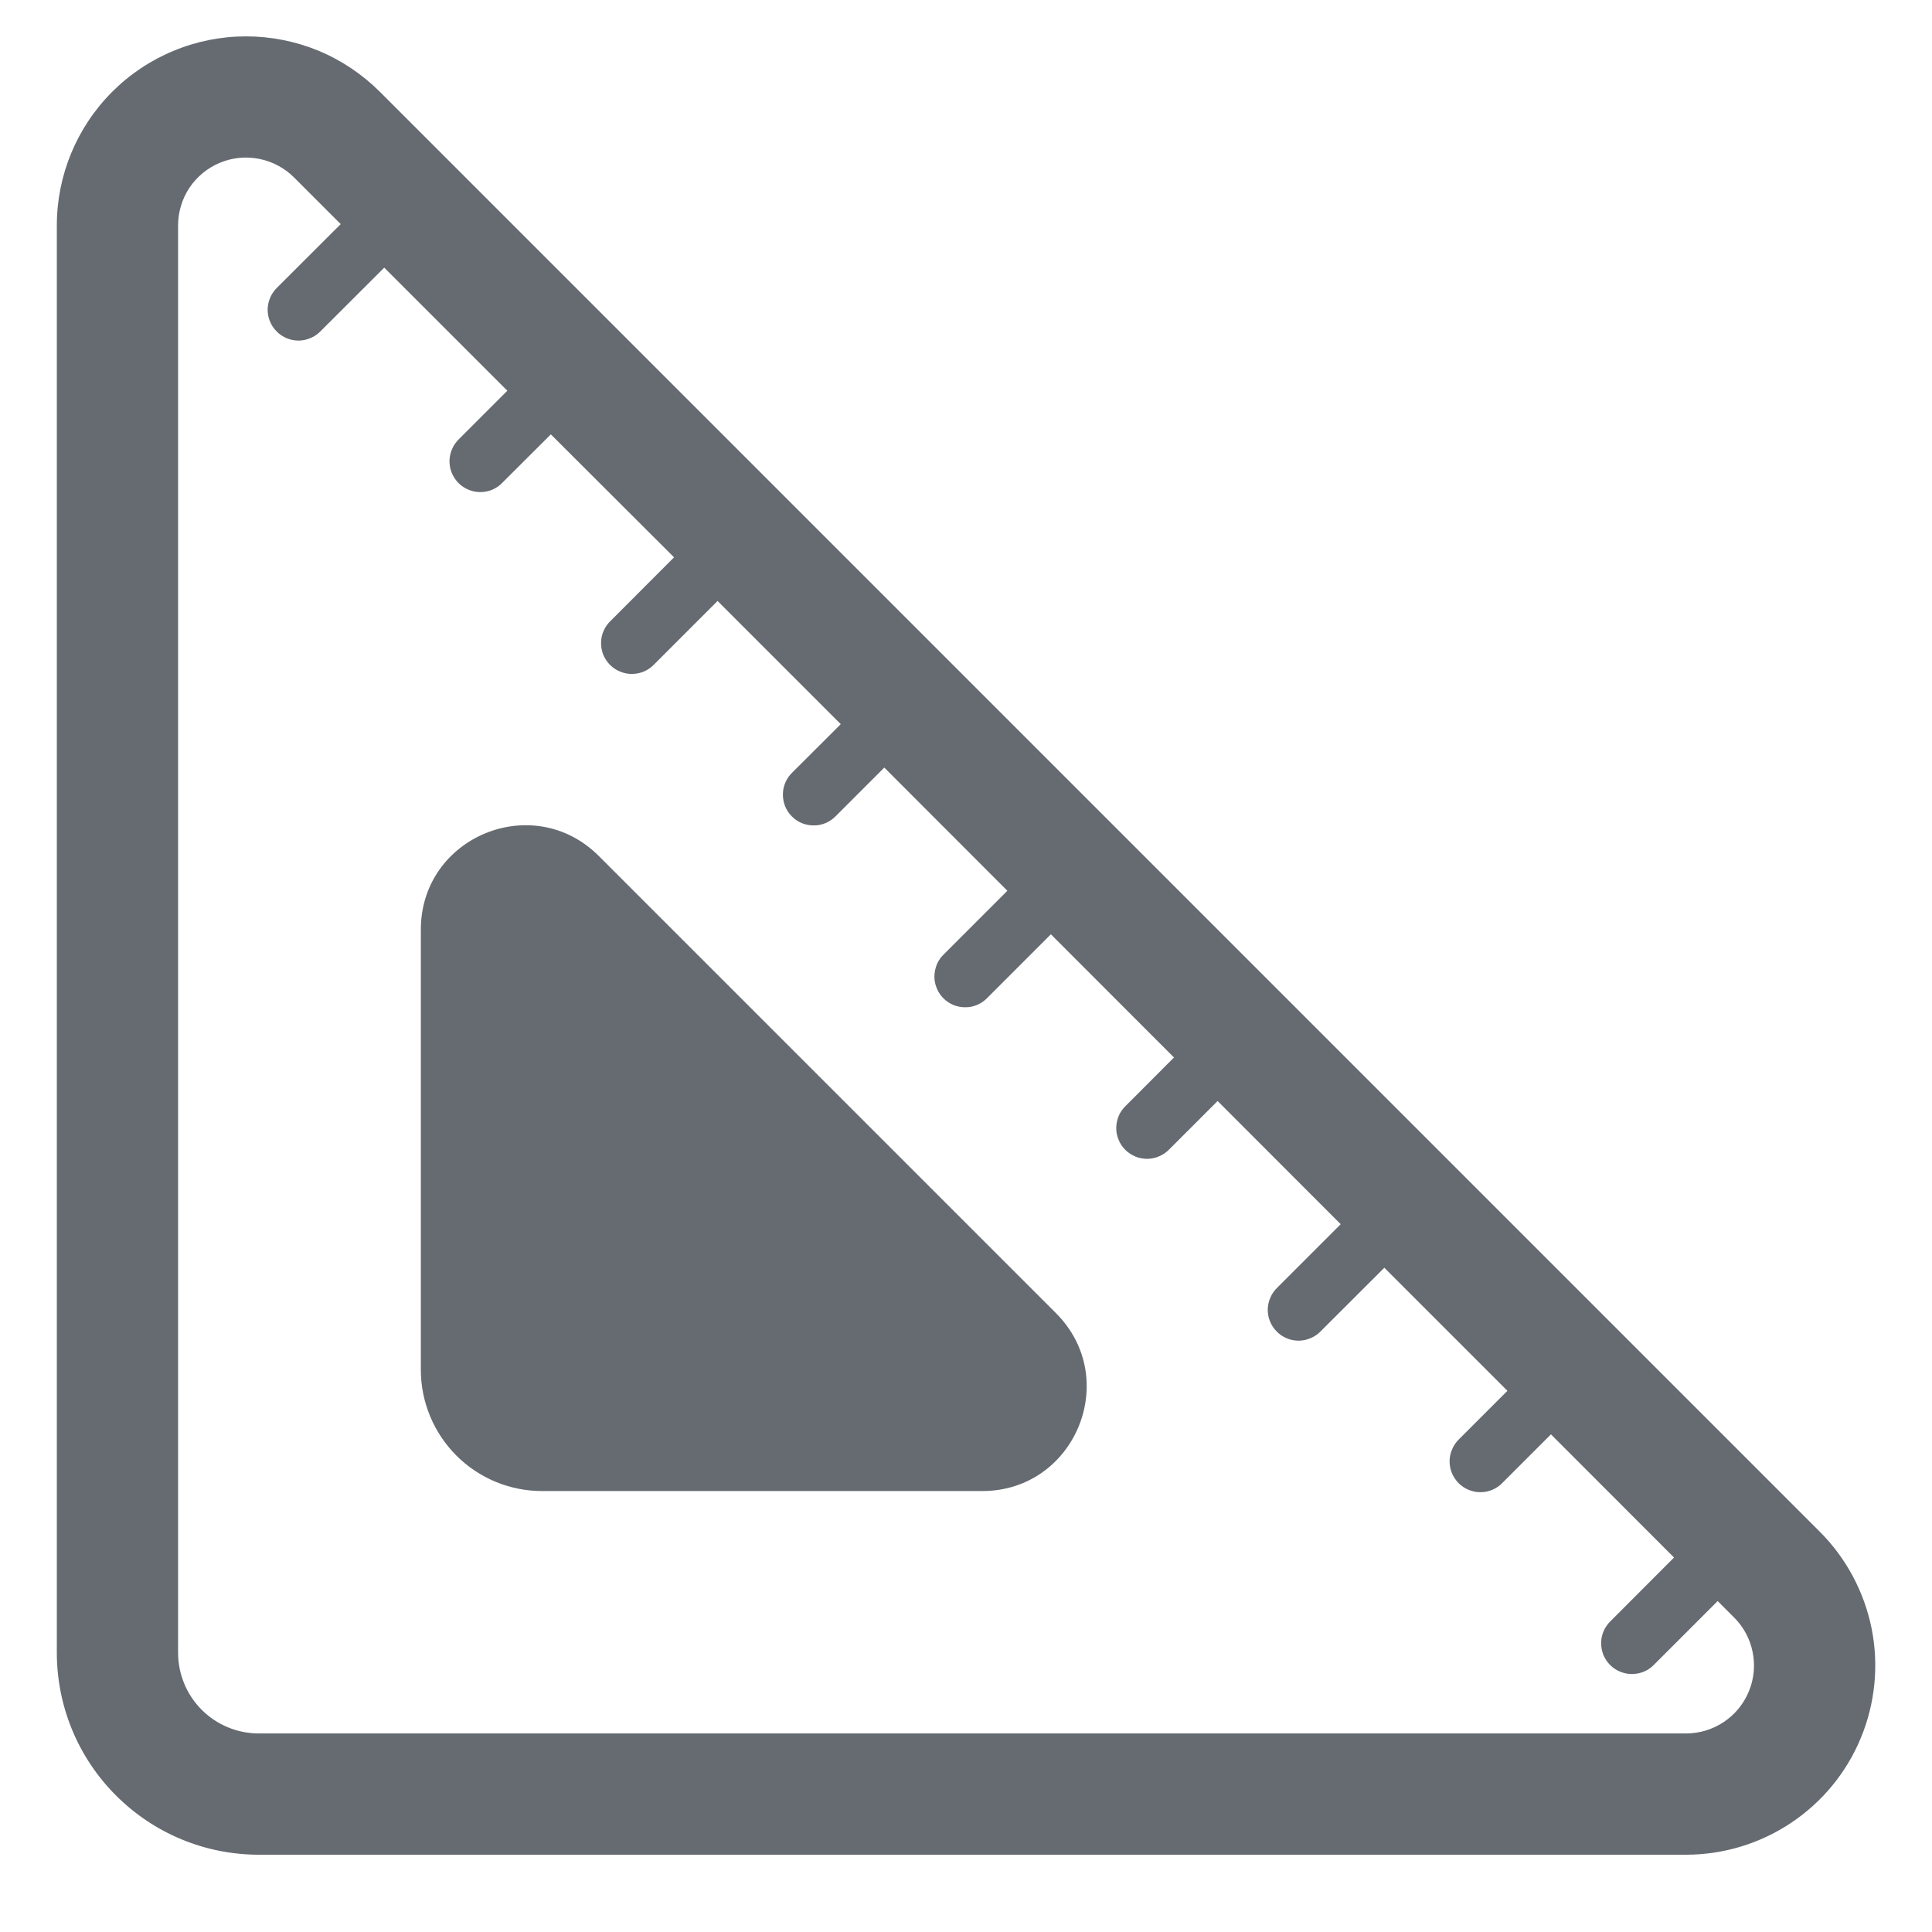
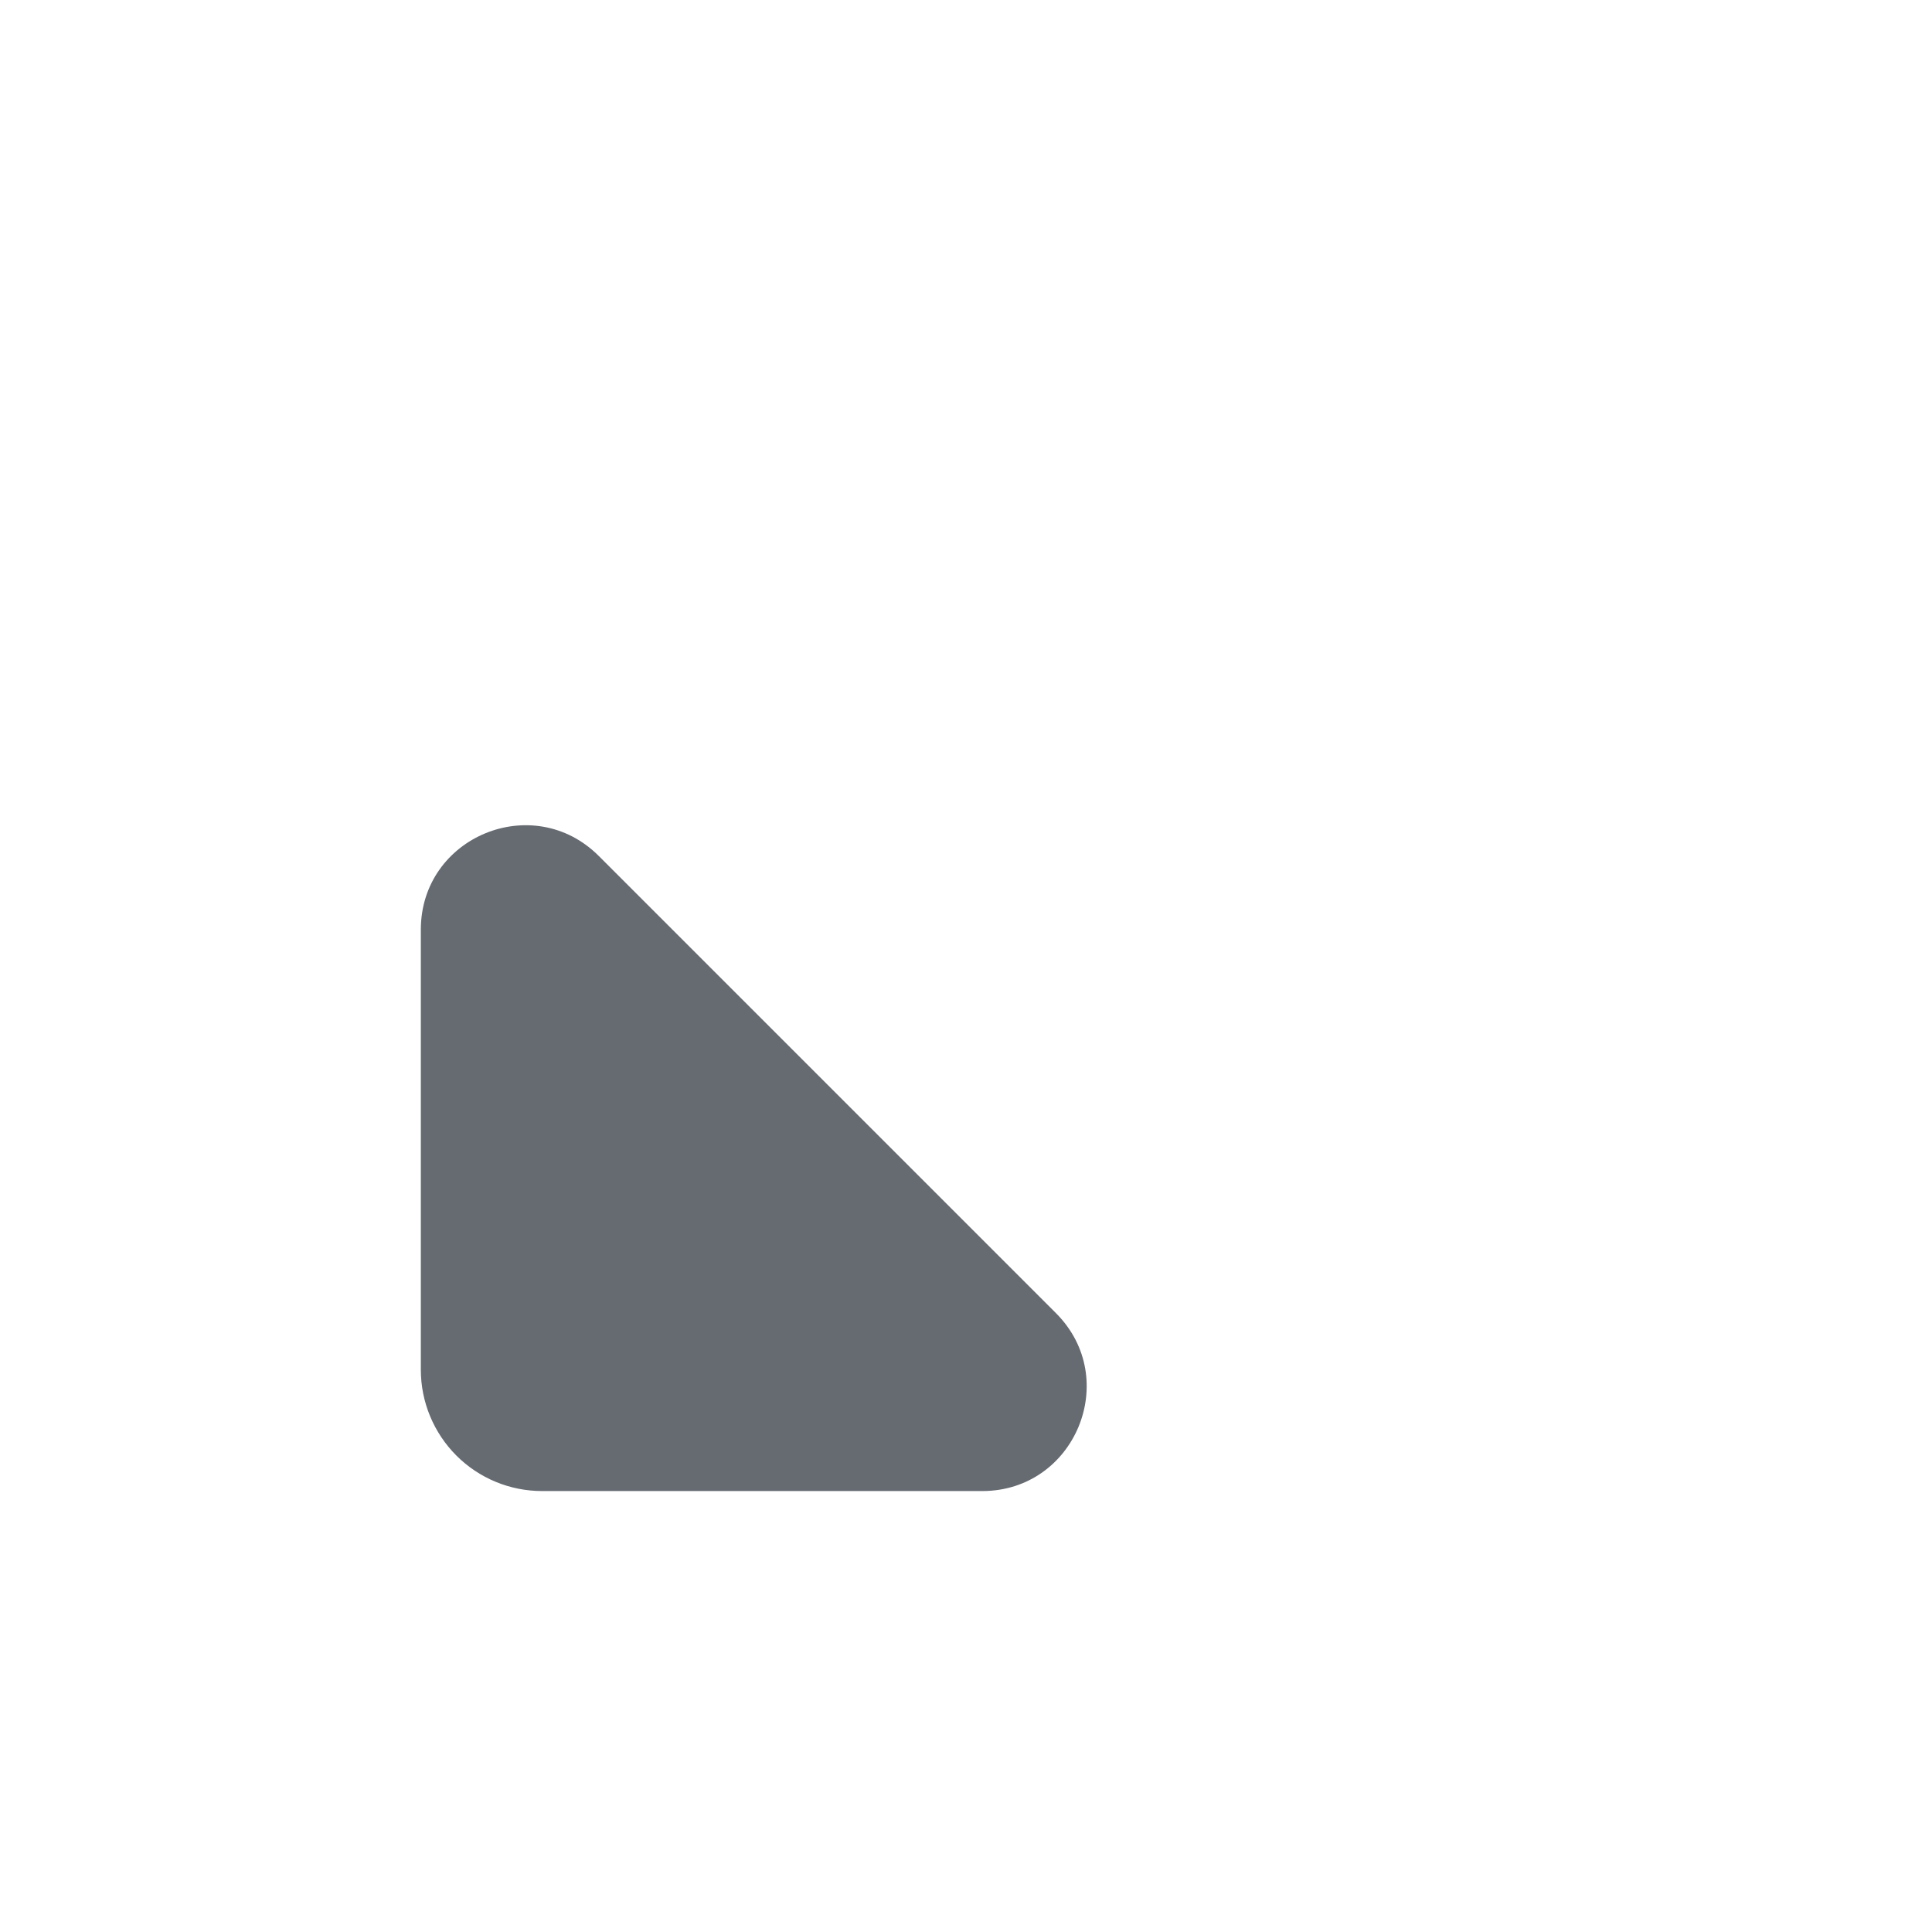
<svg xmlns="http://www.w3.org/2000/svg" width="17" height="17" viewBox="0 0 17 17" fill="none">
  <path d="M5.269 7.532C4.691 6.954 3.703 7.363 3.703 8.18V12.053C3.703 12.336 3.816 12.608 4.016 12.808C4.216 13.008 4.487 13.12 4.77 13.12H8.643C9.46 13.12 9.87 12.132 9.291 11.554L5.269 7.532ZM4.5 9.82L4.77 12.053V8.541L4.5 9.82Z" fill="#666B72" />
-   <path d="M2.165 0.32C1.946 0.32 1.729 0.363 1.528 0.447C1.326 0.53 1.142 0.653 0.988 0.807C0.675 1.12 0.5 1.543 0.5 1.984V14.542C0.5 15.014 0.687 15.466 1.021 15.799C1.354 16.133 1.806 16.32 2.278 16.32H14.836C15.165 16.32 15.487 16.222 15.761 16.039C16.035 15.856 16.248 15.597 16.374 15.292C16.5 14.988 16.533 14.653 16.469 14.331C16.404 14.008 16.246 13.711 16.013 13.478L3.342 0.807C3.187 0.653 3.004 0.53 2.802 0.446C2.6 0.363 2.383 0.32 2.165 0.32ZM1.567 1.984C1.567 1.866 1.602 1.75 1.667 1.652C1.733 1.554 1.826 1.477 1.936 1.432C2.045 1.386 2.165 1.375 2.281 1.398C2.397 1.421 2.504 1.478 2.587 1.561L2.998 1.972L2.441 2.528C2.415 2.553 2.393 2.583 2.379 2.616C2.364 2.649 2.356 2.685 2.355 2.721C2.355 2.758 2.361 2.794 2.375 2.827C2.389 2.861 2.409 2.892 2.435 2.917C2.46 2.943 2.491 2.963 2.525 2.977C2.558 2.991 2.595 2.997 2.631 2.997C2.667 2.996 2.703 2.988 2.736 2.973C2.77 2.959 2.799 2.937 2.824 2.911L3.381 2.355L4.464 3.438L4.041 3.861C4.015 3.886 3.993 3.916 3.979 3.949C3.964 3.982 3.956 4.018 3.955 4.055C3.955 4.091 3.961 4.127 3.975 4.161C3.989 4.194 4.009 4.225 4.035 4.251C4.06 4.276 4.091 4.297 4.125 4.31C4.158 4.324 4.195 4.331 4.231 4.33C4.267 4.329 4.303 4.322 4.336 4.307C4.37 4.292 4.399 4.271 4.424 4.244L4.847 3.822L5.931 4.904L5.375 5.461C5.348 5.486 5.327 5.516 5.312 5.549C5.297 5.582 5.289 5.618 5.289 5.655C5.288 5.691 5.295 5.727 5.308 5.761C5.322 5.794 5.342 5.825 5.368 5.851C5.394 5.876 5.424 5.897 5.458 5.91C5.492 5.924 5.528 5.931 5.564 5.93C5.601 5.929 5.636 5.922 5.67 5.907C5.703 5.892 5.733 5.871 5.758 5.844L6.314 5.288L7.398 6.372L6.975 6.794C6.948 6.819 6.927 6.849 6.912 6.882C6.897 6.916 6.889 6.952 6.889 6.988C6.888 7.024 6.895 7.06 6.908 7.094C6.922 7.128 6.942 7.158 6.968 7.184C6.994 7.21 7.024 7.23 7.058 7.244C7.092 7.257 7.128 7.264 7.164 7.263C7.201 7.263 7.236 7.255 7.27 7.24C7.303 7.225 7.333 7.204 7.358 7.177L7.781 6.754L8.864 7.838L8.308 8.394C8.281 8.419 8.26 8.449 8.245 8.482C8.231 8.516 8.223 8.552 8.222 8.588C8.221 8.624 8.228 8.66 8.242 8.694C8.255 8.728 8.276 8.758 8.301 8.784C8.327 8.81 8.358 8.83 8.391 8.844C8.425 8.857 8.461 8.864 8.498 8.863C8.534 8.863 8.57 8.855 8.603 8.84C8.636 8.825 8.666 8.804 8.691 8.777L9.247 8.221L10.33 9.305L9.908 9.728C9.881 9.753 9.86 9.783 9.845 9.816C9.831 9.849 9.823 9.885 9.822 9.921C9.821 9.958 9.828 9.994 9.842 10.027C9.855 10.061 9.876 10.092 9.901 10.117C9.927 10.143 9.958 10.163 9.991 10.177C10.025 10.191 10.061 10.197 10.098 10.197C10.134 10.196 10.17 10.188 10.203 10.173C10.236 10.159 10.266 10.137 10.291 10.111L10.714 9.688L11.797 10.772L11.241 11.328C11.215 11.353 11.193 11.383 11.179 11.416C11.164 11.449 11.156 11.485 11.155 11.521C11.155 11.558 11.161 11.594 11.175 11.627C11.189 11.661 11.209 11.692 11.235 11.717C11.26 11.743 11.291 11.763 11.325 11.777C11.358 11.791 11.395 11.797 11.431 11.797C11.467 11.796 11.503 11.788 11.536 11.773C11.569 11.759 11.6 11.737 11.624 11.711L12.181 11.155L13.264 12.238L12.841 12.661C12.815 12.686 12.793 12.716 12.779 12.749C12.764 12.782 12.756 12.818 12.755 12.854C12.755 12.891 12.761 12.927 12.775 12.961C12.789 12.994 12.809 13.025 12.835 13.051C12.86 13.076 12.891 13.097 12.925 13.11C12.958 13.124 12.995 13.131 13.031 13.13C13.067 13.13 13.103 13.121 13.136 13.107C13.169 13.092 13.2 13.071 13.224 13.044L13.647 12.621L14.73 13.705L14.175 14.261C14.148 14.286 14.127 14.316 14.112 14.349C14.097 14.382 14.089 14.418 14.089 14.454C14.088 14.491 14.095 14.527 14.108 14.561C14.122 14.594 14.142 14.625 14.168 14.651C14.194 14.677 14.224 14.697 14.258 14.71C14.292 14.724 14.328 14.731 14.364 14.73C14.401 14.729 14.436 14.722 14.47 14.707C14.503 14.692 14.533 14.671 14.558 14.644L15.114 14.088L15.258 14.232C15.342 14.315 15.399 14.422 15.422 14.538C15.445 14.654 15.434 14.774 15.388 14.884C15.343 14.993 15.266 15.087 15.168 15.152C15.069 15.218 14.954 15.253 14.835 15.253H2.278C2.089 15.253 1.908 15.178 1.775 15.045C1.642 14.912 1.567 14.731 1.567 14.542V1.984Z" fill="#666B72" />
</svg>